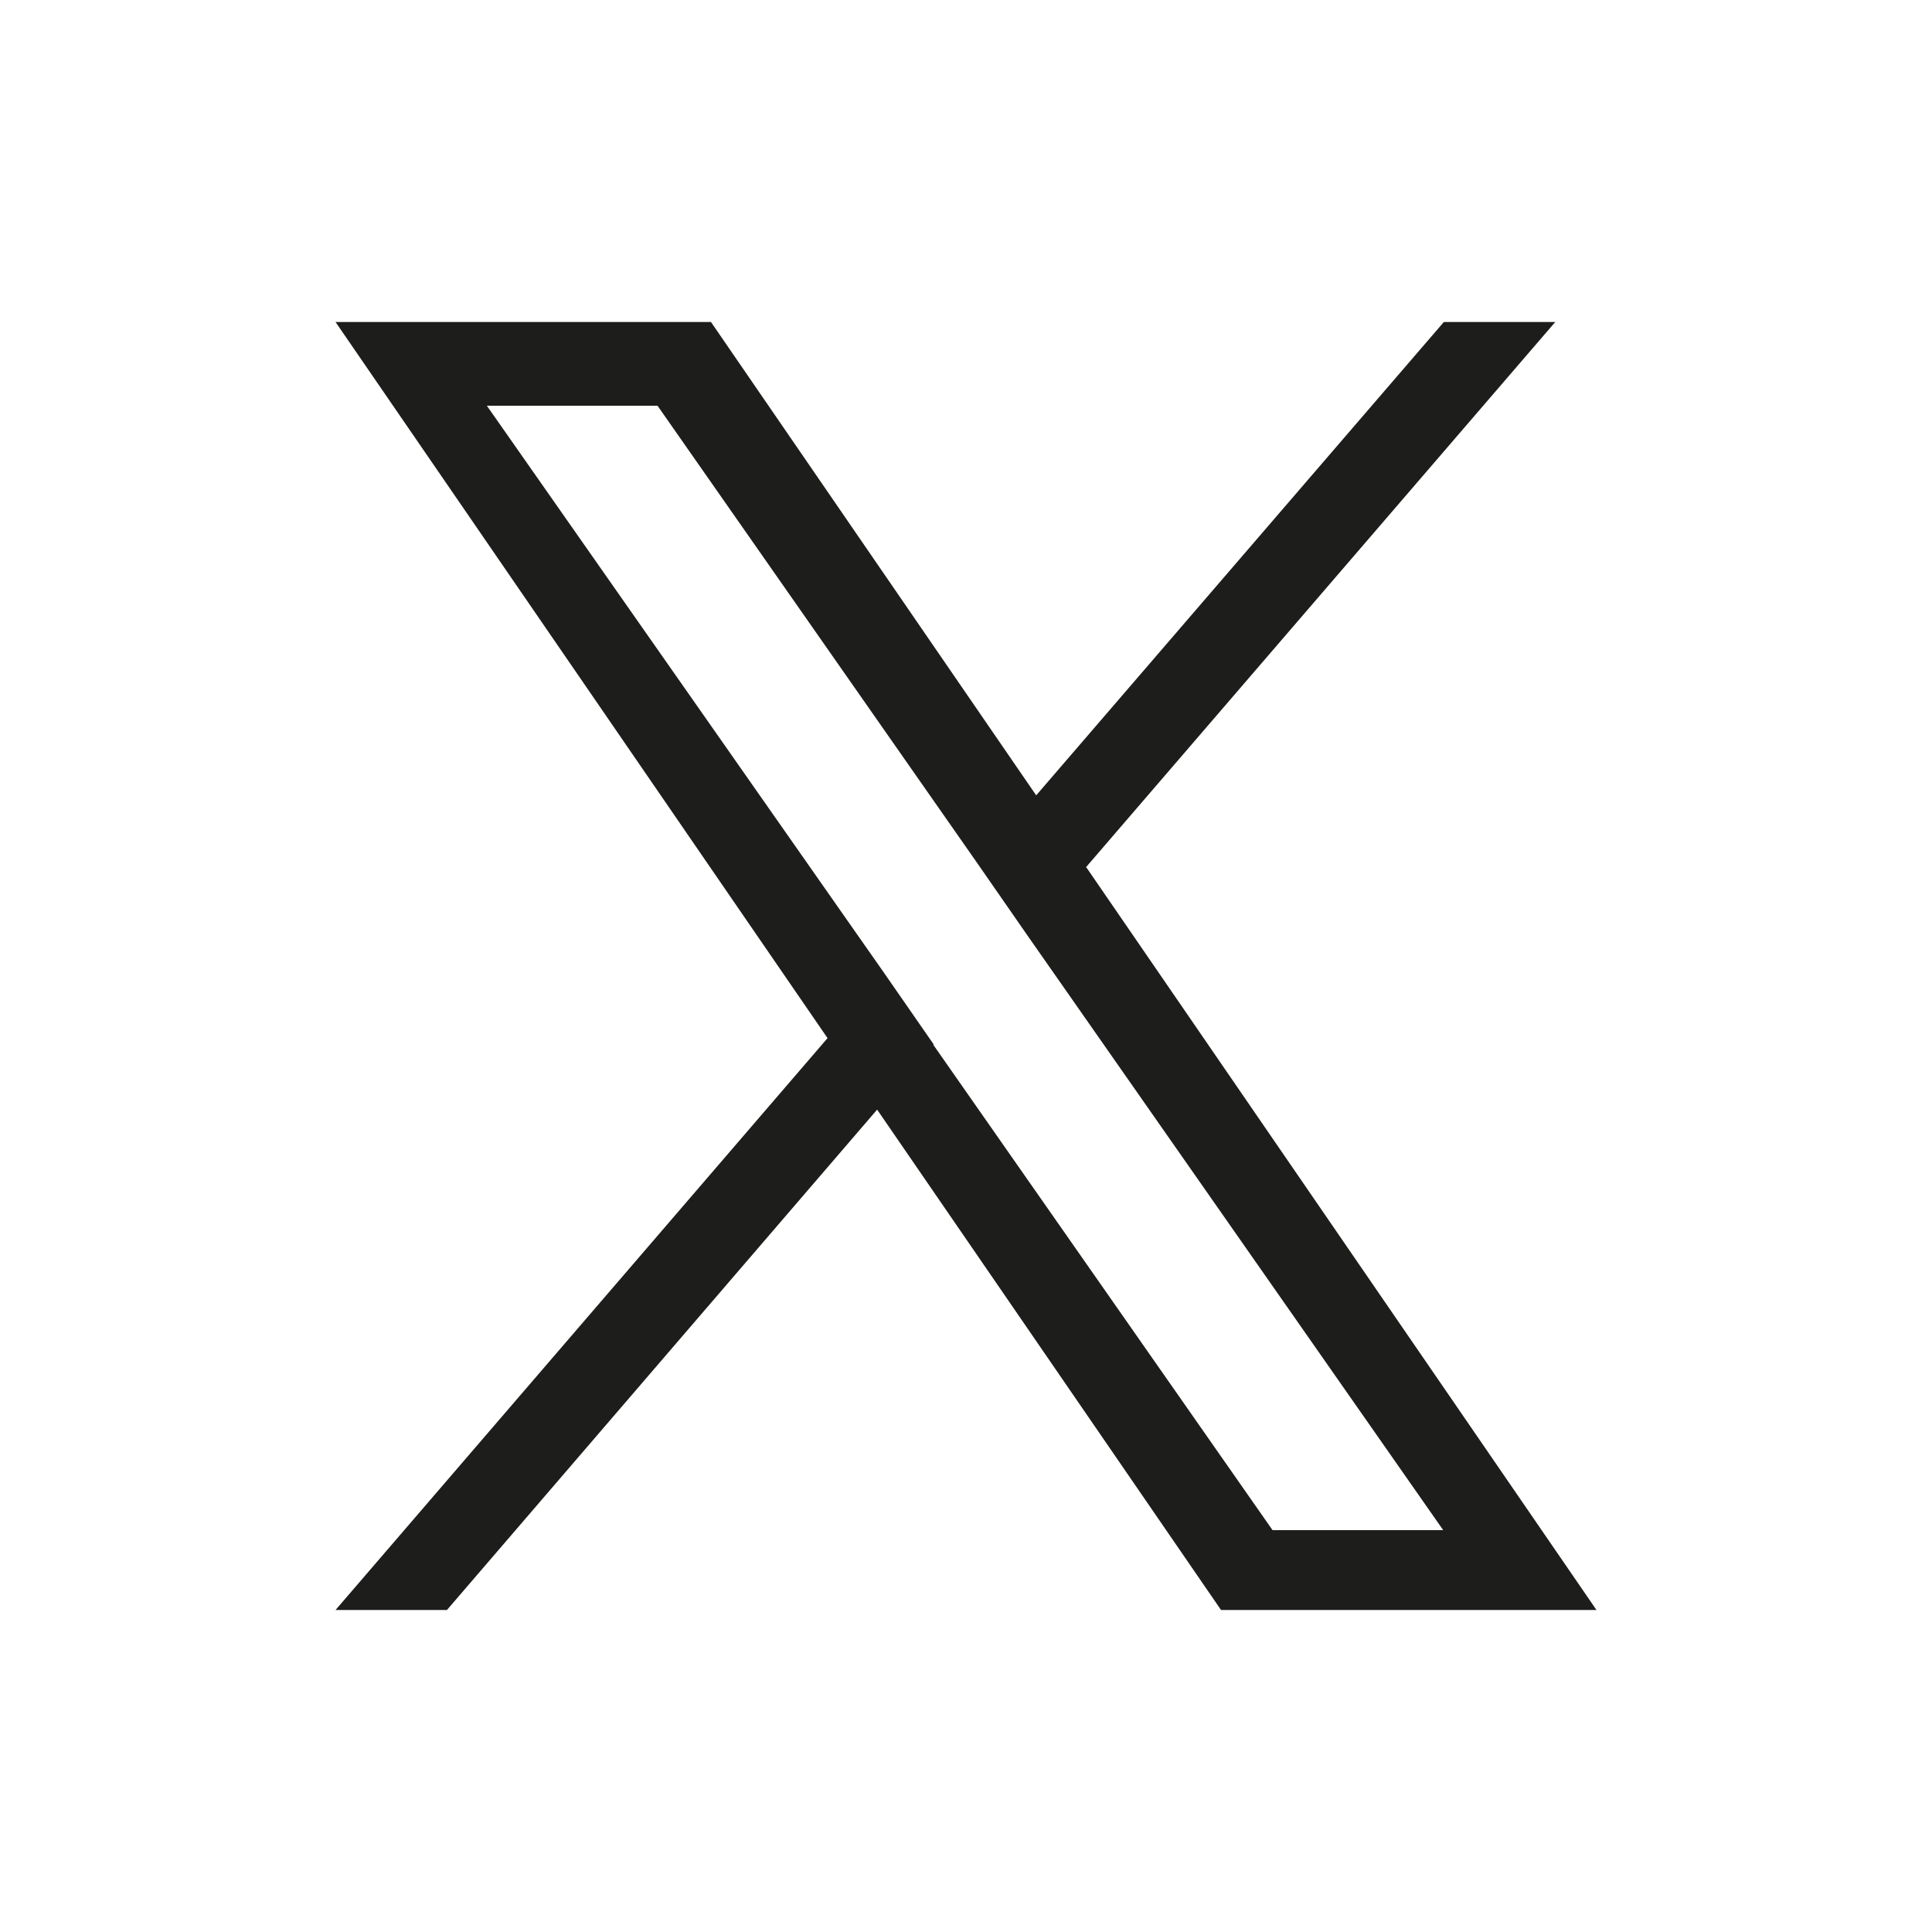
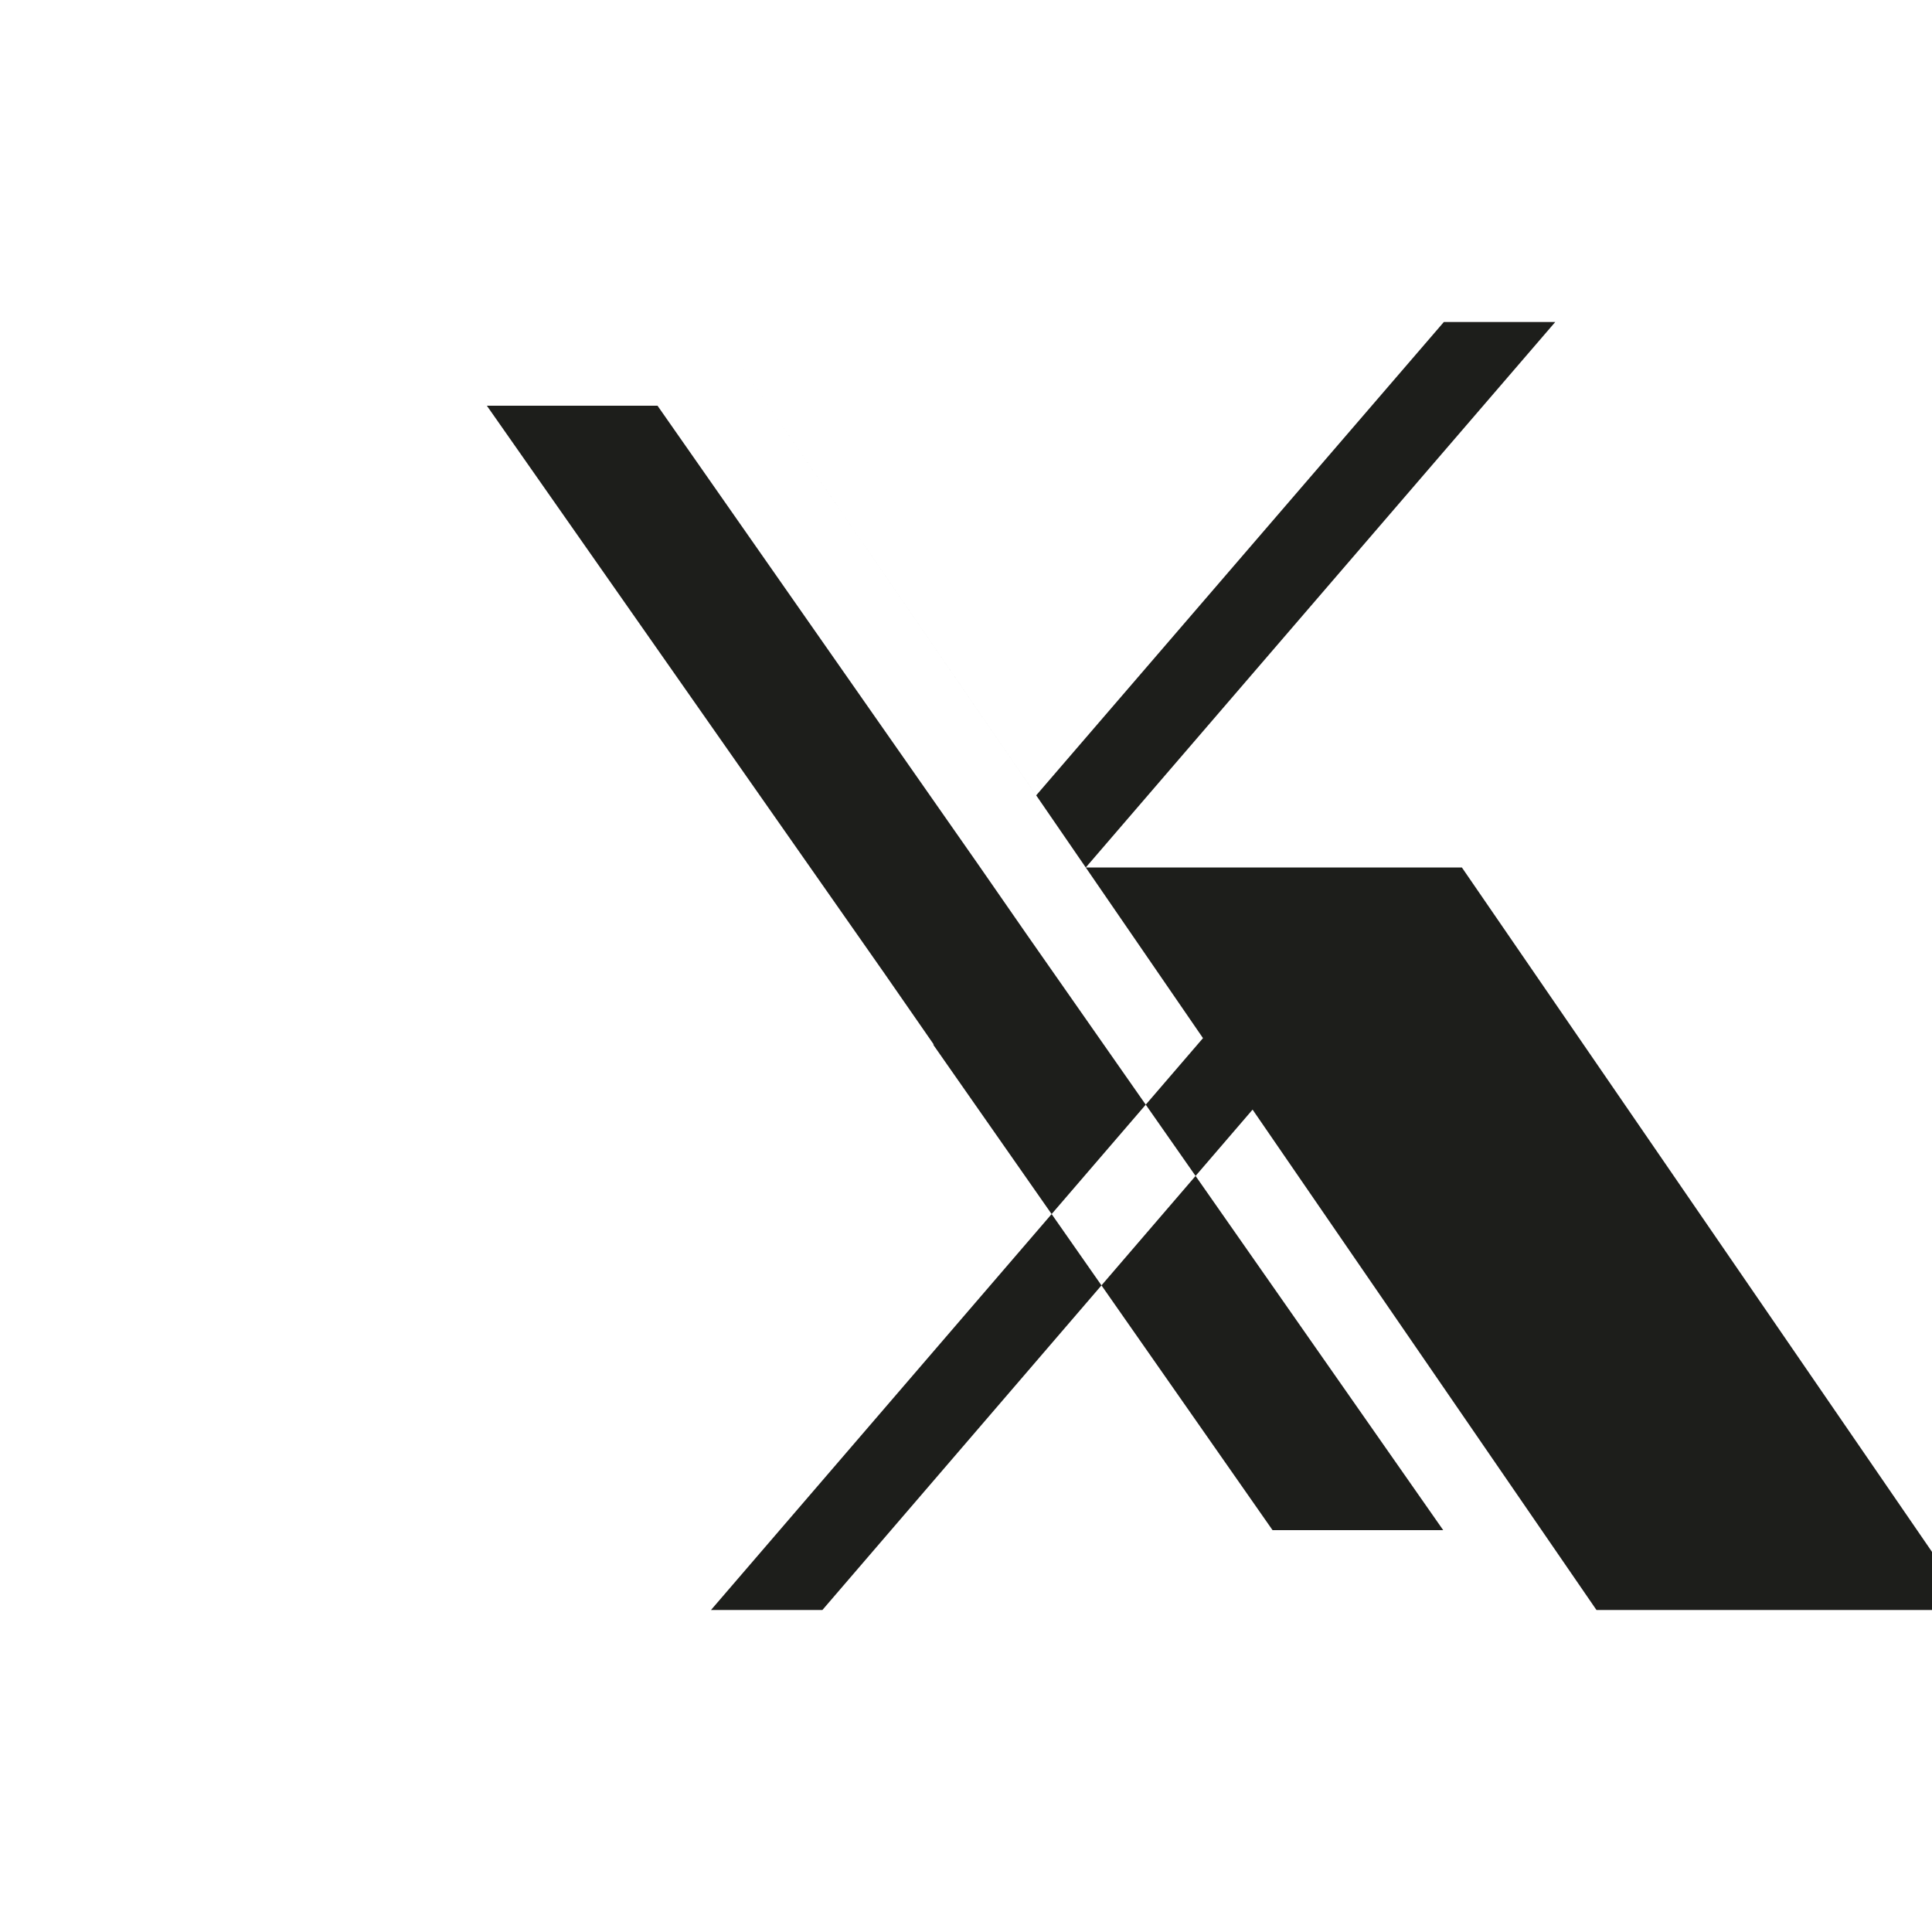
<svg xmlns="http://www.w3.org/2000/svg" id="Social_Media" data-name="Social Media" viewBox="0 0 30 30">
  <defs>
    <style>
      .cls-1 {
        fill: none;
      }

      .cls-1, .cls-2 {
        stroke-width: 0px;
      }

      .cls-2 {
        fill: #1d1e1b;
      }
    </style>
  </defs>
  <g id="Objets-2" data-name="Objets">
    <g>
-       <rect class="cls-1" width="29.95" height="29.95" />
-       <path class="cls-2" d="m16.86,13.47l7.29-8.47h-1.73l-6.33,7.35-5.05-7.35h-5.83l7.64,11.12-7.64,8.88h1.73l6.68-7.77,5.34,7.77h5.83l-7.92-11.53h0Zm-2.36,2.75l-.77-1.11L7.56,6.3h2.65l4.97,7.11.77,1.11,6.46,9.24h-2.65l-5.27-7.54h0Z" />
+       <path class="cls-2" d="m16.86,13.47l7.29-8.47h-1.73l-6.33,7.35-5.05-7.35l7.64,11.12-7.64,8.88h1.73l6.68-7.77,5.34,7.77h5.83l-7.92-11.53h0Zm-2.36,2.75l-.77-1.11L7.56,6.3h2.65l4.97,7.11.77,1.11,6.46,9.24h-2.65l-5.27-7.54h0Z" />
    </g>
  </g>
</svg>